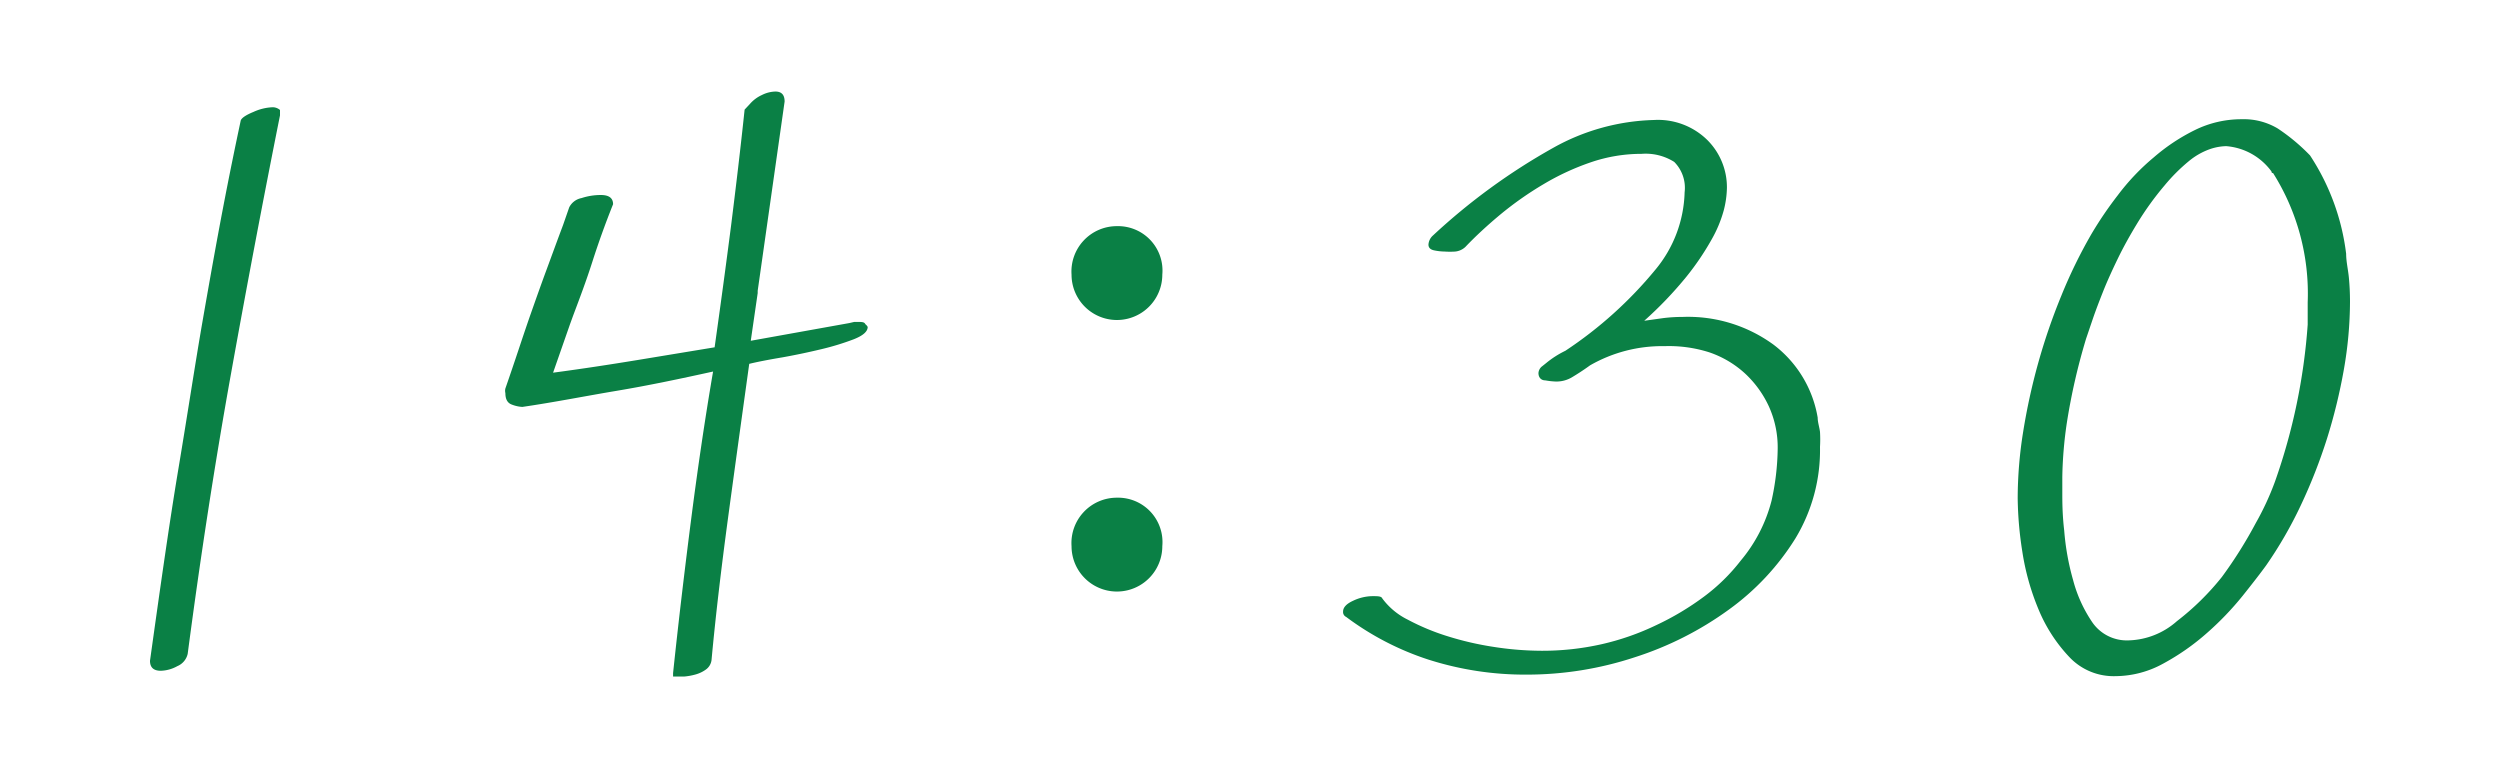
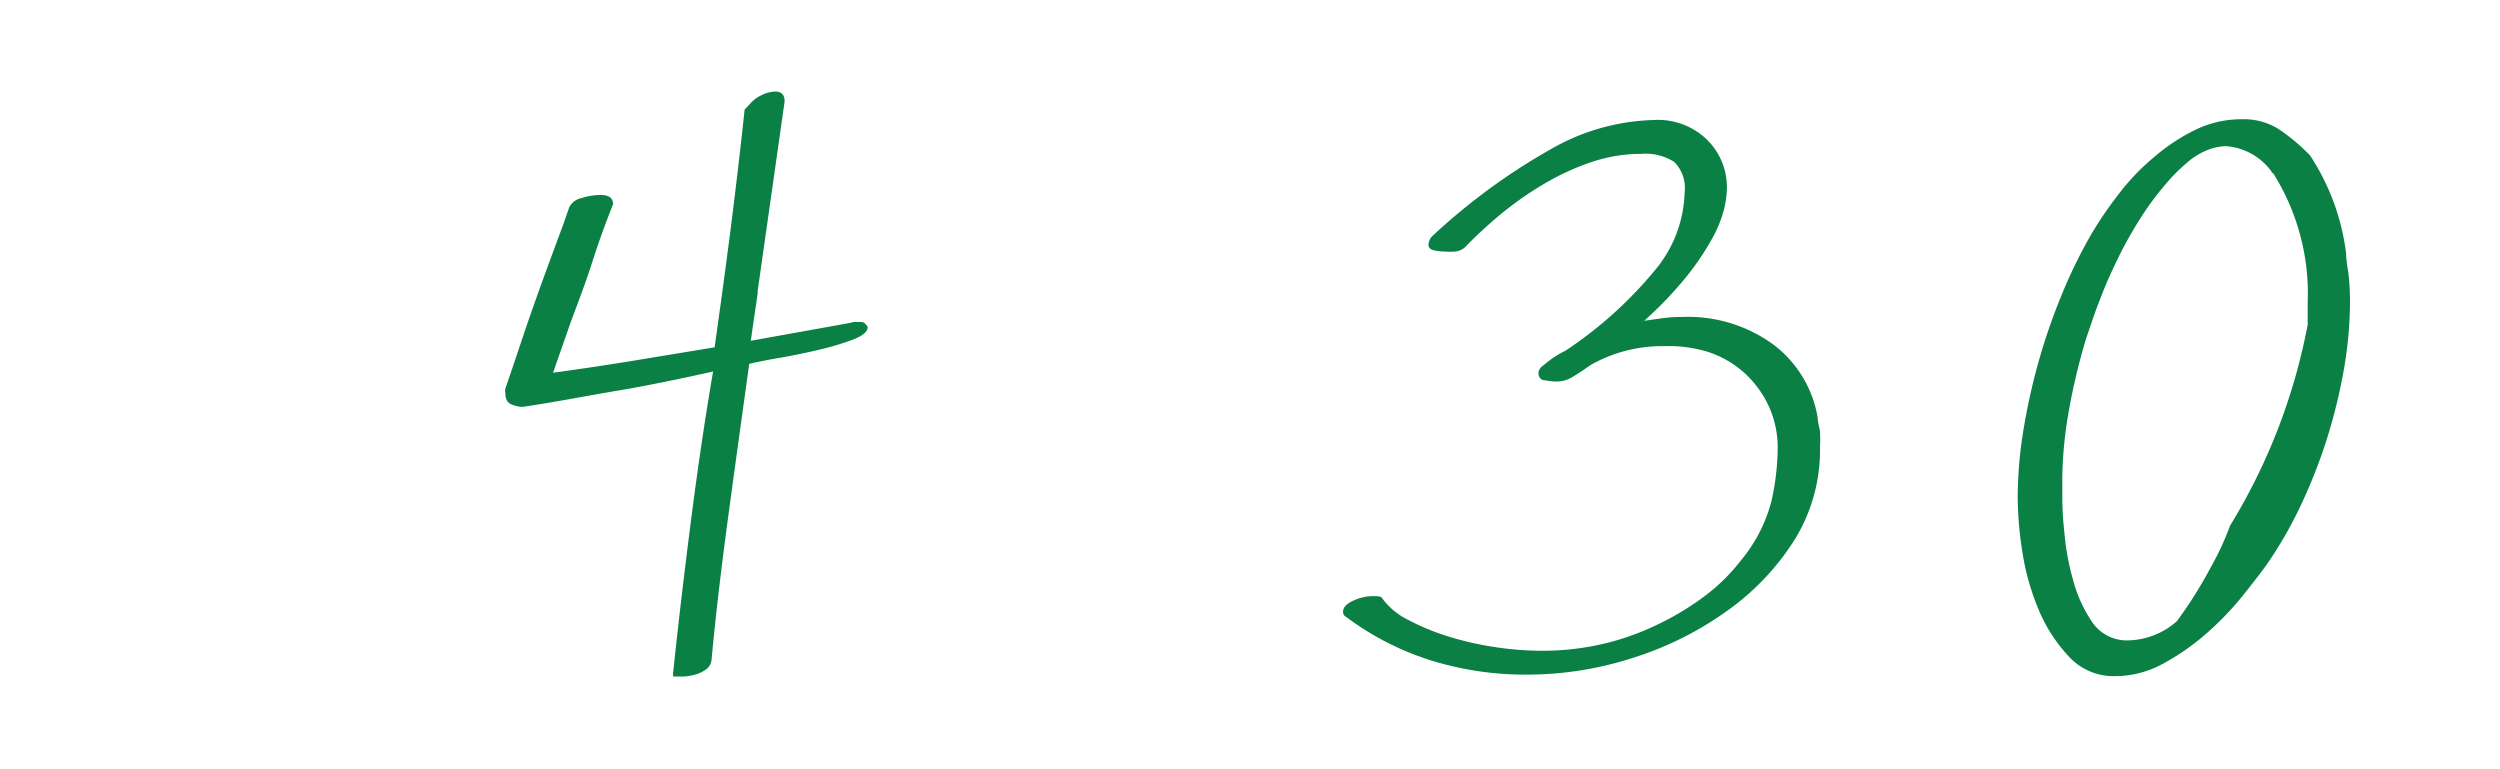
<svg xmlns="http://www.w3.org/2000/svg" width="130" height="40" viewBox="0 0 130 40">
  <defs>
    <style>.a{fill:#0a8045;}</style>
  </defs>
-   <path class="a" d="M14.56,5.72s0,.09,0,.2V6Q13.24,12.6,12,19.5T9.76,34a.91.91,0,0,1-.54.64,1.87,1.87,0,0,1-.86.24c-.37,0-.56-.17-.56-.52.53-3.79,1-7.13,1.48-10s.87-5.46,1.26-7.7.74-4.19,1.06-5.86.63-3.18.92-4.54v0c.05-.13.27-.28.66-.44a2.63,2.63,0,0,1,.94-.24A.58.58,0,0,1,14.56,5.72Z" />
  <path class="a" d="M45.12,17c0,.24-.24.45-.72.64a13.39,13.39,0,0,1-1.7.52q-1,.24-2,.42c-.71.12-1.29.23-1.74.34-.37,2.67-.74,5.33-1.1,8s-.65,5.13-.86,7.4a.71.71,0,0,1-.3.5,1.68,1.68,0,0,1-.56.26,3.16,3.16,0,0,1-.56.1l-.3,0H35V35c.29-2.75.61-5.43.94-8s.71-5.17,1.14-7.68c-1.68.37-3.33.72-5,1s-3.27.6-4.92.84a1.78,1.78,0,0,1-.54-.12c-.23-.08-.34-.28-.34-.6a.49.49,0,0,1,0-.24c.24-.69.47-1.37.68-2s.44-1.32.68-2,.49-1.39.76-2.12.56-1.53.88-2.38l.32-.92a.91.91,0,0,1,.64-.48,3.21,3.21,0,0,1,1-.16c.43,0,.64.16.64.48-.4,1-.76,2-1.08,3s-.65,1.87-1,2.8l-.16.44-.88,2.52c1.57-.21,3-.43,4.4-.66l4-.66q.48-3.4.86-6.36c.25-2,.49-4,.7-6L39,5.4a1.83,1.83,0,0,1,.62-.46,1.65,1.65,0,0,1,.7-.18c.32,0,.48.17.48.52l-1.4,9.84v.12l-.36,2.48,5.12-.92.26-.06.18,0c.21,0,.35,0,.4.12A.43.43,0,0,1,45.12,17Z" />
-   <path class="a" d="M55.72,14.28a2.36,2.36,0,0,1,2.36-2.52,2.31,2.31,0,0,1,2.36,2.52,2.36,2.36,0,1,1-4.72,0Zm0,14.12a2.36,2.36,0,0,1,2.36-2.52,2.31,2.31,0,0,1,2.36,2.52,2.36,2.36,0,1,1-4.72,0Z" />
  <path class="a" d="M94.52,21.72c0,.24.09.49.12.74a6.57,6.57,0,0,1,0,.78A8.87,8.87,0,0,1,93.36,28,13.07,13.07,0,0,1,89.9,31.7,17.25,17.25,0,0,1,85,34.18a17.91,17.91,0,0,1-5.62.9,16.49,16.49,0,0,1-5.1-.78A14.71,14.71,0,0,1,70,32.08a.28.28,0,0,1-.16-.28c0-.21.17-.4.52-.56a2.4,2.4,0,0,1,1-.24c.29,0,.47,0,.52.12a3.65,3.65,0,0,0,1.32,1.1,11.81,11.81,0,0,0,2.06.86,16.15,16.15,0,0,0,2.42.56,16.45,16.45,0,0,0,2.48.2,14,14,0,0,0,3.12-.34,13.4,13.4,0,0,0,2.86-1,14.29,14.29,0,0,0,2.46-1.47,9.8,9.8,0,0,0,1.92-1.88,7.9,7.9,0,0,0,1.6-3.11,13.08,13.08,0,0,0,.32-2.71,5.16,5.16,0,0,0-.46-2.2,5.45,5.45,0,0,0-1.24-1.71,5.25,5.25,0,0,0-1.86-1.1A6.9,6.9,0,0,0,86.56,18a7.52,7.52,0,0,0-3.88,1c-.37.27-.69.47-.94.62a1.58,1.58,0,0,1-.82.22,3.69,3.69,0,0,1-.56-.06c-.24,0-.36-.17-.36-.38a.48.48,0,0,1,.2-.36l.2-.16a5,5,0,0,1,1-.64A21.2,21.2,0,0,0,86.1,14,6.55,6.55,0,0,0,87.6,10a1.91,1.91,0,0,0-.54-1.58A2.78,2.78,0,0,0,85.36,8a8.12,8.12,0,0,0-2.64.44,13,13,0,0,0-2.46,1.14,17.59,17.59,0,0,0-2.2,1.54Q77,12,76.2,12.84a.9.9,0,0,1-.52.24,4,4,0,0,1-.56,0,2.78,2.78,0,0,1-.54-.06q-.3-.06-.3-.3a.69.69,0,0,1,.24-.48,32.33,32.33,0,0,1,6.26-4.56A11.3,11.3,0,0,1,86,6.24,3.66,3.66,0,0,1,88.8,7.3a3.47,3.47,0,0,1,1,2.46,5,5,0,0,1-.16,1.16A6.51,6.51,0,0,1,89,12.46a13.87,13.87,0,0,1-1.3,1.92,19.78,19.78,0,0,1-2.2,2.3l1-.14a8.18,8.18,0,0,1,1-.06,7.54,7.54,0,0,1,4.72,1.44A6,6,0,0,1,94.52,21.72Z" />
-   <path class="a" d="M122,13.2c0,.4.1.81.14,1.22s.06.83.06,1.26a20.7,20.7,0,0,1-.32,3.54,28.61,28.61,0,0,1-.88,3.6,27.92,27.92,0,0,1-1.36,3.46,21.53,21.53,0,0,1-1.8,3.12c-.29.4-.7.93-1.22,1.58a15.62,15.62,0,0,1-1.84,1.92,12.18,12.18,0,0,1-2.28,1.6,5.2,5.2,0,0,1-2.5.66,3.16,3.16,0,0,1-2.4-1A8.08,8.08,0,0,1,106,31.68a12.77,12.77,0,0,1-.84-3,19.06,19.06,0,0,1-.24-2.76,22,22,0,0,1,.28-3.44,32.24,32.24,0,0,1,.78-3.58,31.41,31.41,0,0,1,1.2-3.5,25.62,25.62,0,0,1,1.58-3.24,19.37,19.37,0,0,1,1.36-2A11.7,11.7,0,0,1,112,8.18a10,10,0,0,1,2.14-1.42,5.47,5.47,0,0,1,2.42-.56,3.45,3.45,0,0,1,1.88.48,10,10,0,0,1,1.68,1.4l0,0A11.91,11.91,0,0,1,122,13.2Zm-2,3.68c0-.21,0-.41,0-.58s0-.37,0-.58A11.75,11.75,0,0,0,118.2,9a.07.07,0,0,1-.08-.08,3.23,3.23,0,0,0-2.36-1.32,2.78,2.78,0,0,0-.86.16,3.6,3.6,0,0,0-1.08.62,9.31,9.31,0,0,0-1.26,1.26,15.65,15.65,0,0,0-1.44,2c-.37.61-.71,1.22-1,1.82s-.55,1.17-.76,1.7-.39,1-.54,1.44-.26.77-.34,1a32.2,32.2,0,0,0-1,4.36,21.3,21.3,0,0,0-.24,2.84c0,.16,0,.3,0,.42s0,.25,0,.38c0,.48,0,1.15.1,2a13.1,13.1,0,0,0,.46,2.56,7.11,7.11,0,0,0,1,2.2,2.18,2.18,0,0,0,1.88.94,3.94,3.94,0,0,0,2.52-1A13.55,13.55,0,0,0,115.54,30a22.68,22.68,0,0,0,1.76-2.8,14.4,14.4,0,0,0,1-2.16A31,31,0,0,0,120,16.88Z" />
+   <path class="a" d="M122,13.2c0,.4.1.81.14,1.22s.06.83.06,1.26a20.7,20.7,0,0,1-.32,3.54,28.61,28.61,0,0,1-.88,3.6,27.92,27.92,0,0,1-1.36,3.46,21.53,21.53,0,0,1-1.8,3.12c-.29.4-.7.93-1.22,1.58a15.62,15.62,0,0,1-1.84,1.92,12.18,12.18,0,0,1-2.28,1.6,5.2,5.2,0,0,1-2.5.66,3.16,3.16,0,0,1-2.4-1A8.08,8.08,0,0,1,106,31.68a12.77,12.77,0,0,1-.84-3,19.06,19.06,0,0,1-.24-2.76,22,22,0,0,1,.28-3.44,32.24,32.24,0,0,1,.78-3.58,31.41,31.41,0,0,1,1.2-3.5,25.62,25.62,0,0,1,1.58-3.24,19.37,19.37,0,0,1,1.36-2A11.7,11.7,0,0,1,112,8.18a10,10,0,0,1,2.14-1.42,5.47,5.47,0,0,1,2.42-.56,3.45,3.45,0,0,1,1.88.48,10,10,0,0,1,1.68,1.4l0,0A11.91,11.91,0,0,1,122,13.2Zm-2,3.68c0-.21,0-.41,0-.58s0-.37,0-.58A11.75,11.75,0,0,0,118.2,9a.07.07,0,0,1-.08-.08,3.23,3.23,0,0,0-2.36-1.32,2.78,2.78,0,0,0-.86.16,3.6,3.6,0,0,0-1.08.62,9.31,9.31,0,0,0-1.26,1.26,15.65,15.65,0,0,0-1.44,2c-.37.61-.71,1.22-1,1.82s-.55,1.17-.76,1.7-.39,1-.54,1.44-.26.77-.34,1a32.2,32.2,0,0,0-1,4.36,21.3,21.3,0,0,0-.24,2.84c0,.16,0,.3,0,.42s0,.25,0,.38c0,.48,0,1.15.1,2a13.1,13.1,0,0,0,.46,2.56,7.11,7.11,0,0,0,1,2.2,2.18,2.18,0,0,0,1.88.94,3.94,3.94,0,0,0,2.52-1a22.68,22.68,0,0,0,1.76-2.8,14.4,14.4,0,0,0,1-2.16A31,31,0,0,0,120,16.88Z" />
</svg>